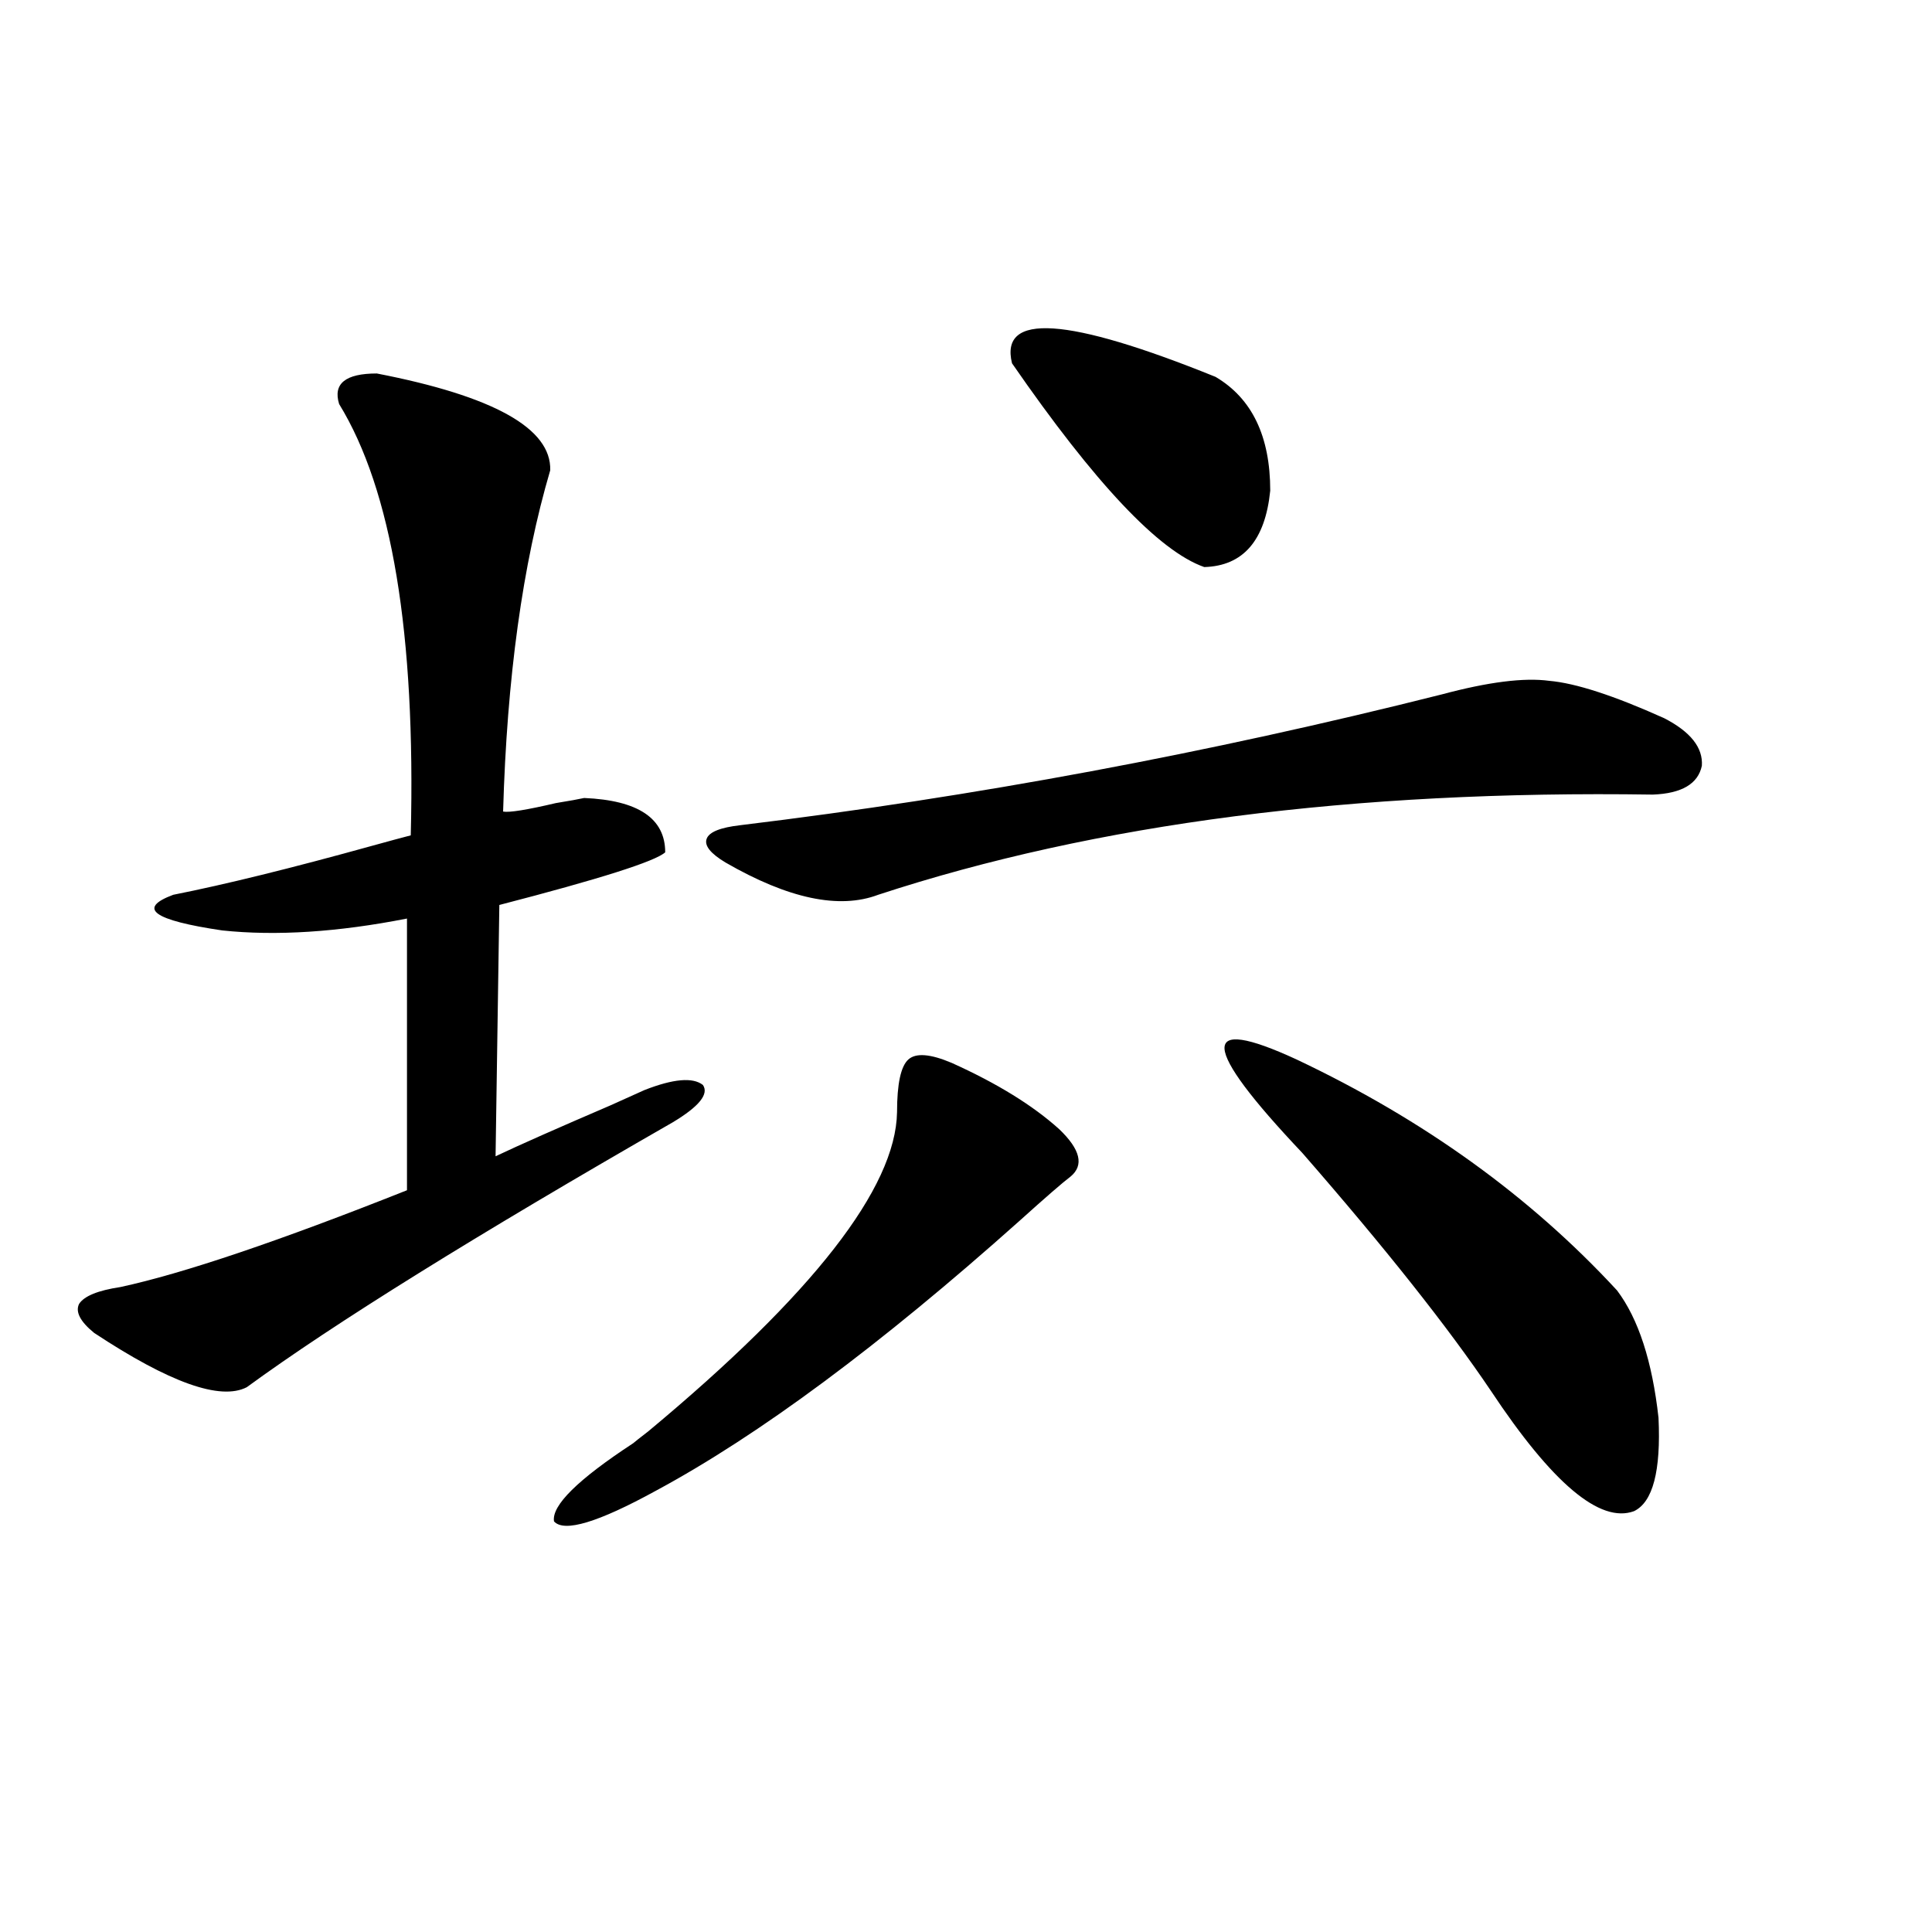
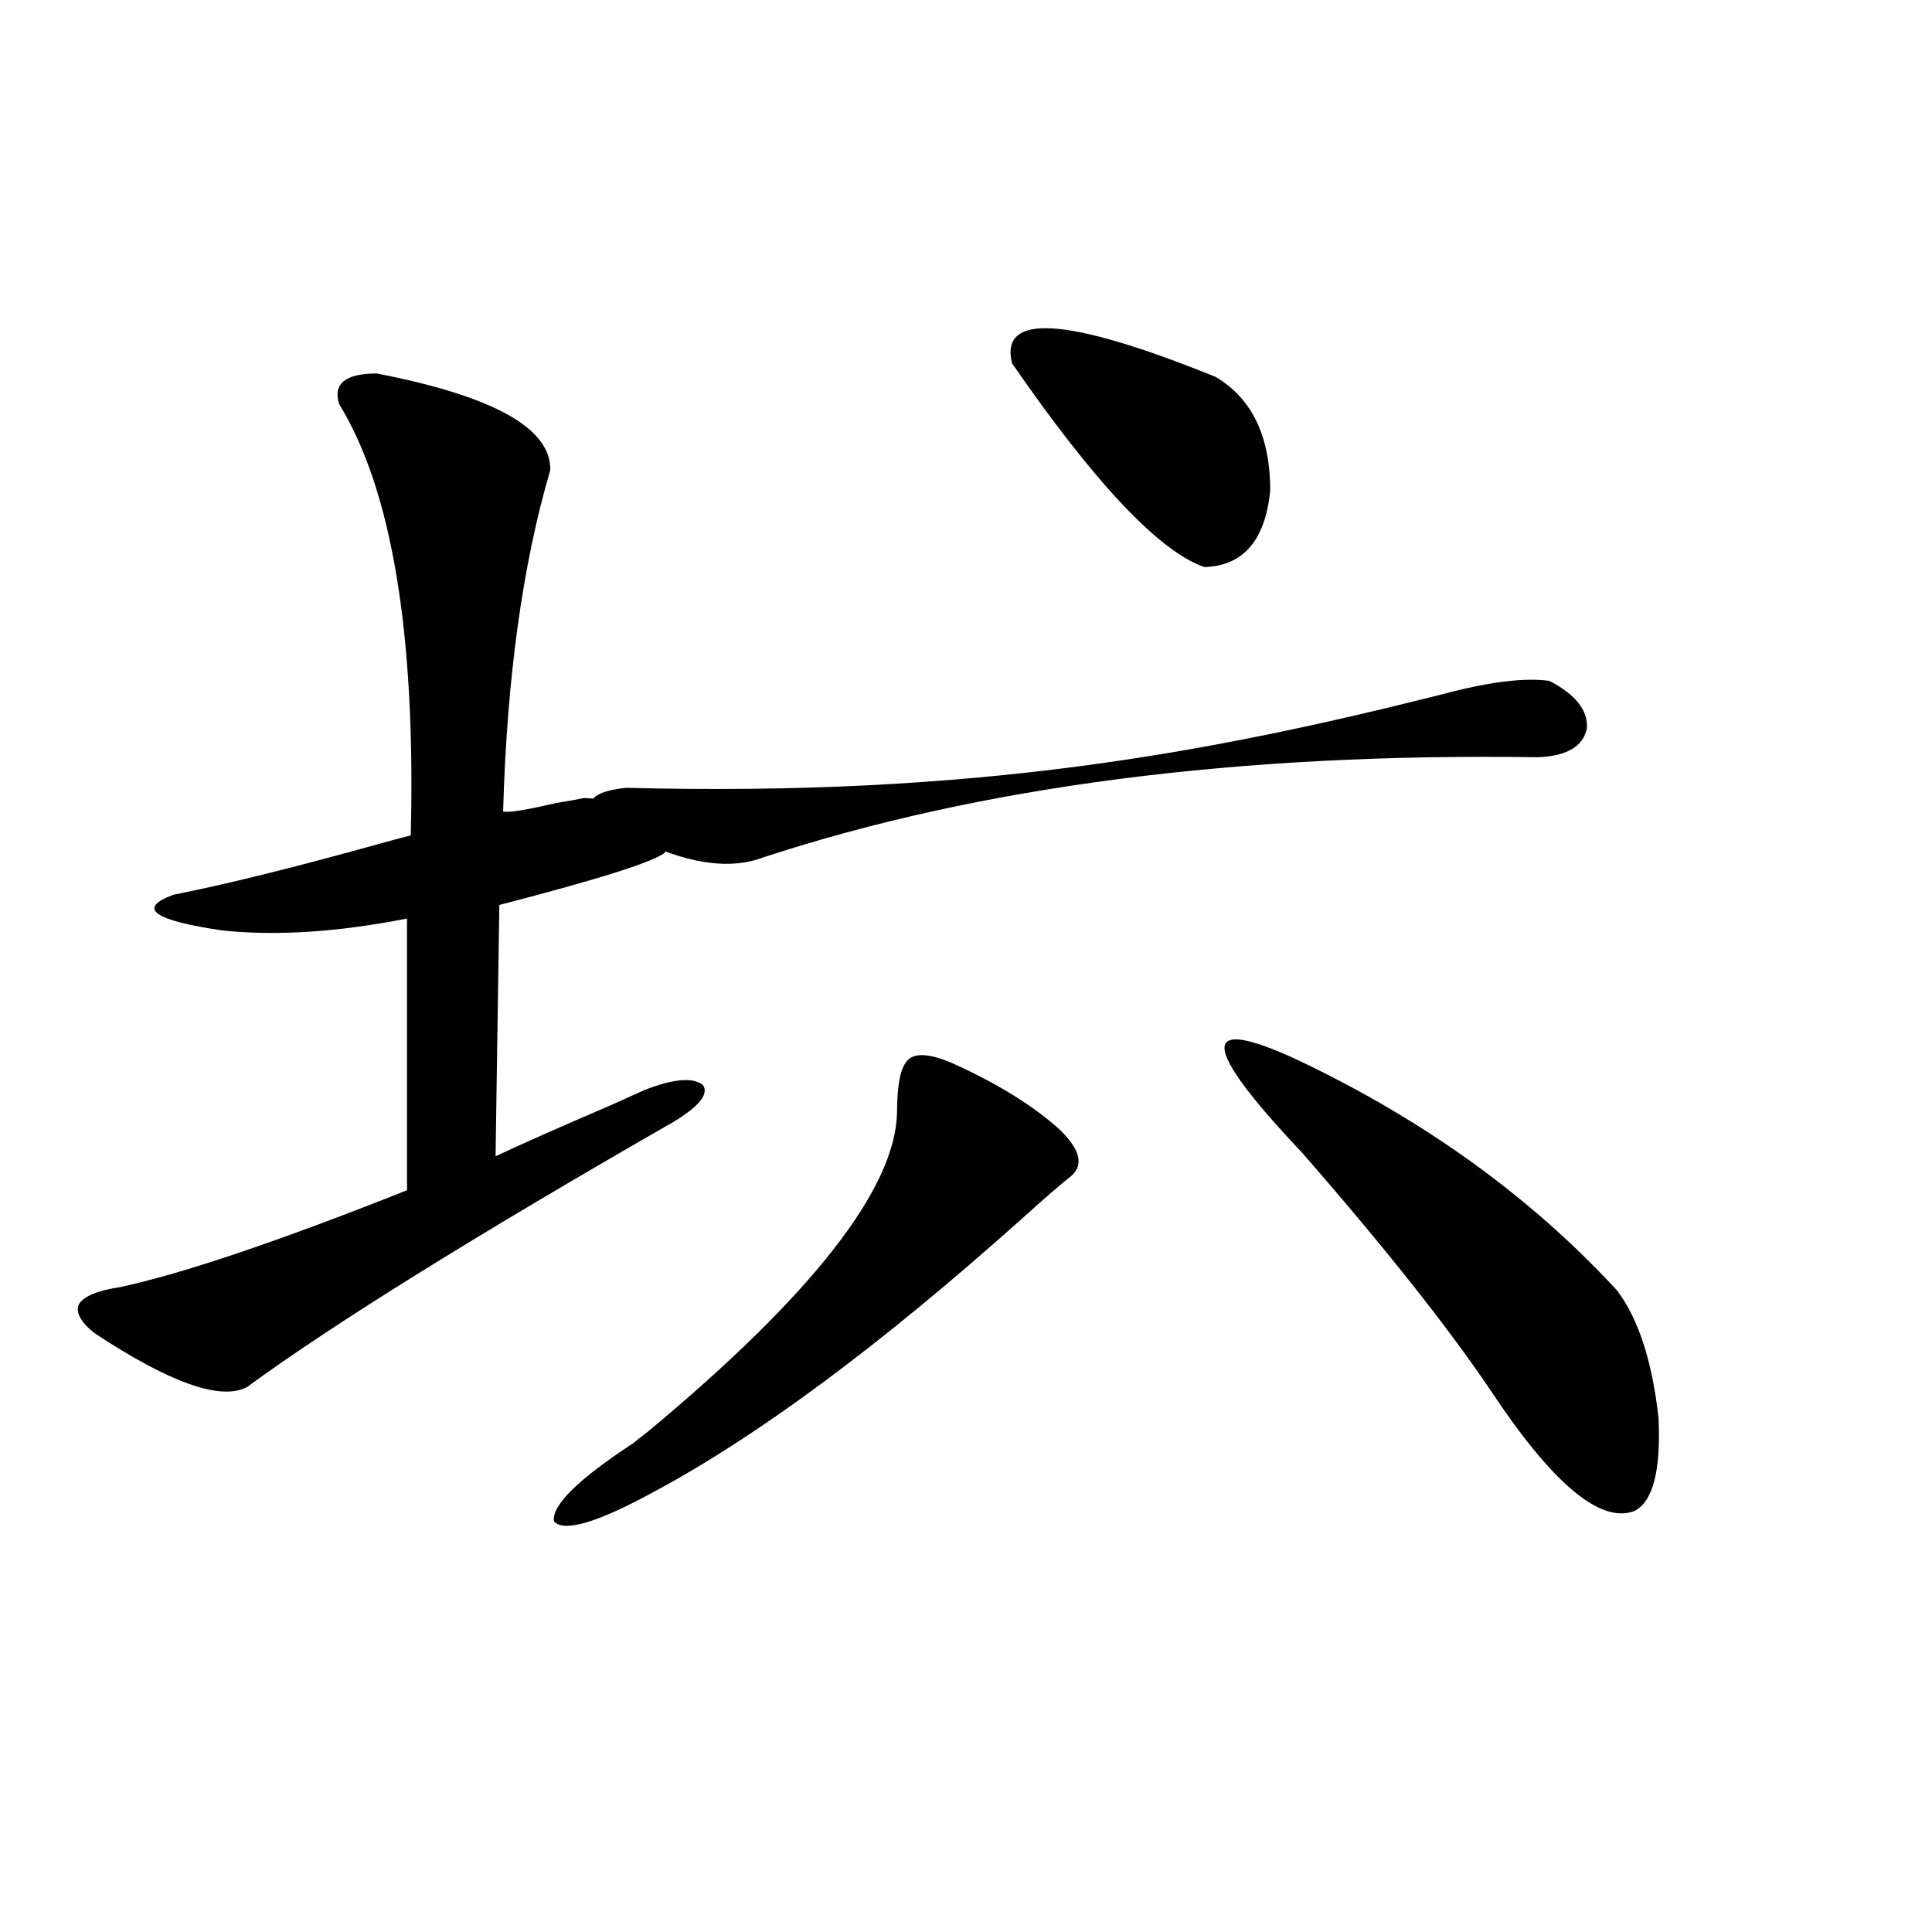
<svg xmlns="http://www.w3.org/2000/svg" version="1.1" id="图层_1" x="0px" y="0px" width="1000px" height="1000px" viewBox="0 0 1000 1000" enable-background="new 0 0 1000 1000" xml:space="preserve">
-   <path d="M195.044,193.313c60.486,11.729,90.395,28.428,89.754,50.098c-14.313,48.643-22.438,107.529-24.39,176.66  c3.247,0.591,12.348-0.879,27.316-4.395c7.149-1.167,12.027-2.046,14.634-2.637c27.957,1.182,41.95,10.547,41.95,28.125  c-5.213,4.697-33.825,13.774-85.852,27.246l-1.951,130.078c12.348-5.85,32.194-14.639,59.511-26.367  c9.101-4.092,14.954-6.729,17.561-7.91c14.954-5.85,25.03-6.729,30.243-2.637c3.247,4.697-1.951,11.138-15.609,19.336  C246.095,639.509,172.605,685.212,127.729,718.02c-13.658,7.031-39.999-2.334-79.022-28.125c-7.164-5.85-9.756-10.835-7.805-14.941  c2.592-4.092,9.756-7.031,21.463-8.789c32.515-7.031,81.949-23.73,148.289-50.098V475.441c-35.776,7.031-67.65,9.092-95.607,6.152  c-35.776-5.273-44.236-11.426-25.365-18.457c26.661-5.273,61.127-13.76,103.412-25.488c8.445-2.334,14.954-4.092,19.512-5.273  c2.592-104.287-9.756-178.706-37.072-223.242C172.271,198.586,178.779,193.313,195.044,193.313z M492.598,550.148  c23.414,10.547,41.95,21.973,55.608,34.277c11.052,10.547,13.003,18.76,5.854,24.609c-3.902,2.939-12.683,10.547-26.341,22.852  c-72.193,64.463-134.966,111.045-188.288,139.746c-29.923,16.411-47.483,21.685-52.682,15.82  c-1.311-8.198,12.348-21.67,40.975-40.43c0.641-0.576,3.247-2.637,7.805-6.152c85.196-70.889,128.122-125.972,128.777-165.234  c0-14.639,1.951-23.73,5.854-27.246S481.531,545.466,492.598,550.148z M746.25,359.426c24.055-6.44,42.591-8.789,55.608-7.031  c13.658,1.182,33.49,7.622,59.511,19.336c13.658,7.031,20.152,15.244,19.512,24.609c-1.951,9.38-10.411,14.365-25.365,14.941  c-154.798-2.334-288.453,14.941-400.966,51.855c-20.167,7.622-46.508,2.061-79.022-16.699c-7.805-4.683-11.066-8.789-9.756-12.305  c1.296-3.516,7.149-5.85,17.561-7.031C504.305,412.463,625.277,389.899,746.25,359.426z M523.816,188.039  c-6.509-26.367,28.612-24.019,105.363,7.031c18.856,11.138,28.292,30.762,28.292,58.887c-2.606,25.791-13.993,38.975-34.146,39.551  C599.912,285.31,566.742,250.153,523.816,188.039z M671.13,548.391c65.685,31.064,120.973,70.903,165.85,119.531  c11.052,14.653,18.201,36.626,21.463,65.918c1.296,27.549-2.927,43.657-12.683,48.34c-17.561,6.455-42.285-14.351-74.145-62.402  c-22.118-32.808-54.633-73.828-97.559-123.047C621.375,541.071,620.399,524.963,671.13,548.391z" />
+   <path d="M195.044,193.313c60.486,11.729,90.395,28.428,89.754,50.098c-14.313,48.643-22.438,107.529-24.39,176.66  c3.247,0.591,12.348-0.879,27.316-4.395c7.149-1.167,12.027-2.046,14.634-2.637c27.957,1.182,41.95,10.547,41.95,28.125  c-5.213,4.697-33.825,13.774-85.852,27.246l-1.951,130.078c12.348-5.85,32.194-14.639,59.511-26.367  c9.101-4.092,14.954-6.729,17.561-7.91c14.954-5.85,25.03-6.729,30.243-2.637c3.247,4.697-1.951,11.138-15.609,19.336  C246.095,639.509,172.605,685.212,127.729,718.02c-13.658,7.031-39.999-2.334-79.022-28.125c-7.164-5.85-9.756-10.835-7.805-14.941  c2.592-4.092,9.756-7.031,21.463-8.789c32.515-7.031,81.949-23.73,148.289-50.098V475.441c-35.776,7.031-67.65,9.092-95.607,6.152  c-35.776-5.273-44.236-11.426-25.365-18.457c26.661-5.273,61.127-13.76,103.412-25.488c8.445-2.334,14.954-4.092,19.512-5.273  c2.592-104.287-9.756-178.706-37.072-223.242C172.271,198.586,178.779,193.313,195.044,193.313z M492.598,550.148  c23.414,10.547,41.95,21.973,55.608,34.277c11.052,10.547,13.003,18.76,5.854,24.609c-3.902,2.939-12.683,10.547-26.341,22.852  c-72.193,64.463-134.966,111.045-188.288,139.746c-29.923,16.411-47.483,21.685-52.682,15.82  c-1.311-8.198,12.348-21.67,40.975-40.43c0.641-0.576,3.247-2.637,7.805-6.152c85.196-70.889,128.122-125.972,128.777-165.234  c0-14.639,1.951-23.73,5.854-27.246S481.531,545.466,492.598,550.148z M746.25,359.426c24.055-6.44,42.591-8.789,55.608-7.031  c13.658,7.031,20.152,15.244,19.512,24.609c-1.951,9.38-10.411,14.365-25.365,14.941  c-154.798-2.334-288.453,14.941-400.966,51.855c-20.167,7.622-46.508,2.061-79.022-16.699c-7.805-4.683-11.066-8.789-9.756-12.305  c1.296-3.516,7.149-5.85,17.561-7.031C504.305,412.463,625.277,389.899,746.25,359.426z M523.816,188.039  c-6.509-26.367,28.612-24.019,105.363,7.031c18.856,11.138,28.292,30.762,28.292,58.887c-2.606,25.791-13.993,38.975-34.146,39.551  C599.912,285.31,566.742,250.153,523.816,188.039z M671.13,548.391c65.685,31.064,120.973,70.903,165.85,119.531  c11.052,14.653,18.201,36.626,21.463,65.918c1.296,27.549-2.927,43.657-12.683,48.34c-17.561,6.455-42.285-14.351-74.145-62.402  c-22.118-32.808-54.633-73.828-97.559-123.047C621.375,541.071,620.399,524.963,671.13,548.391z" />
</svg>